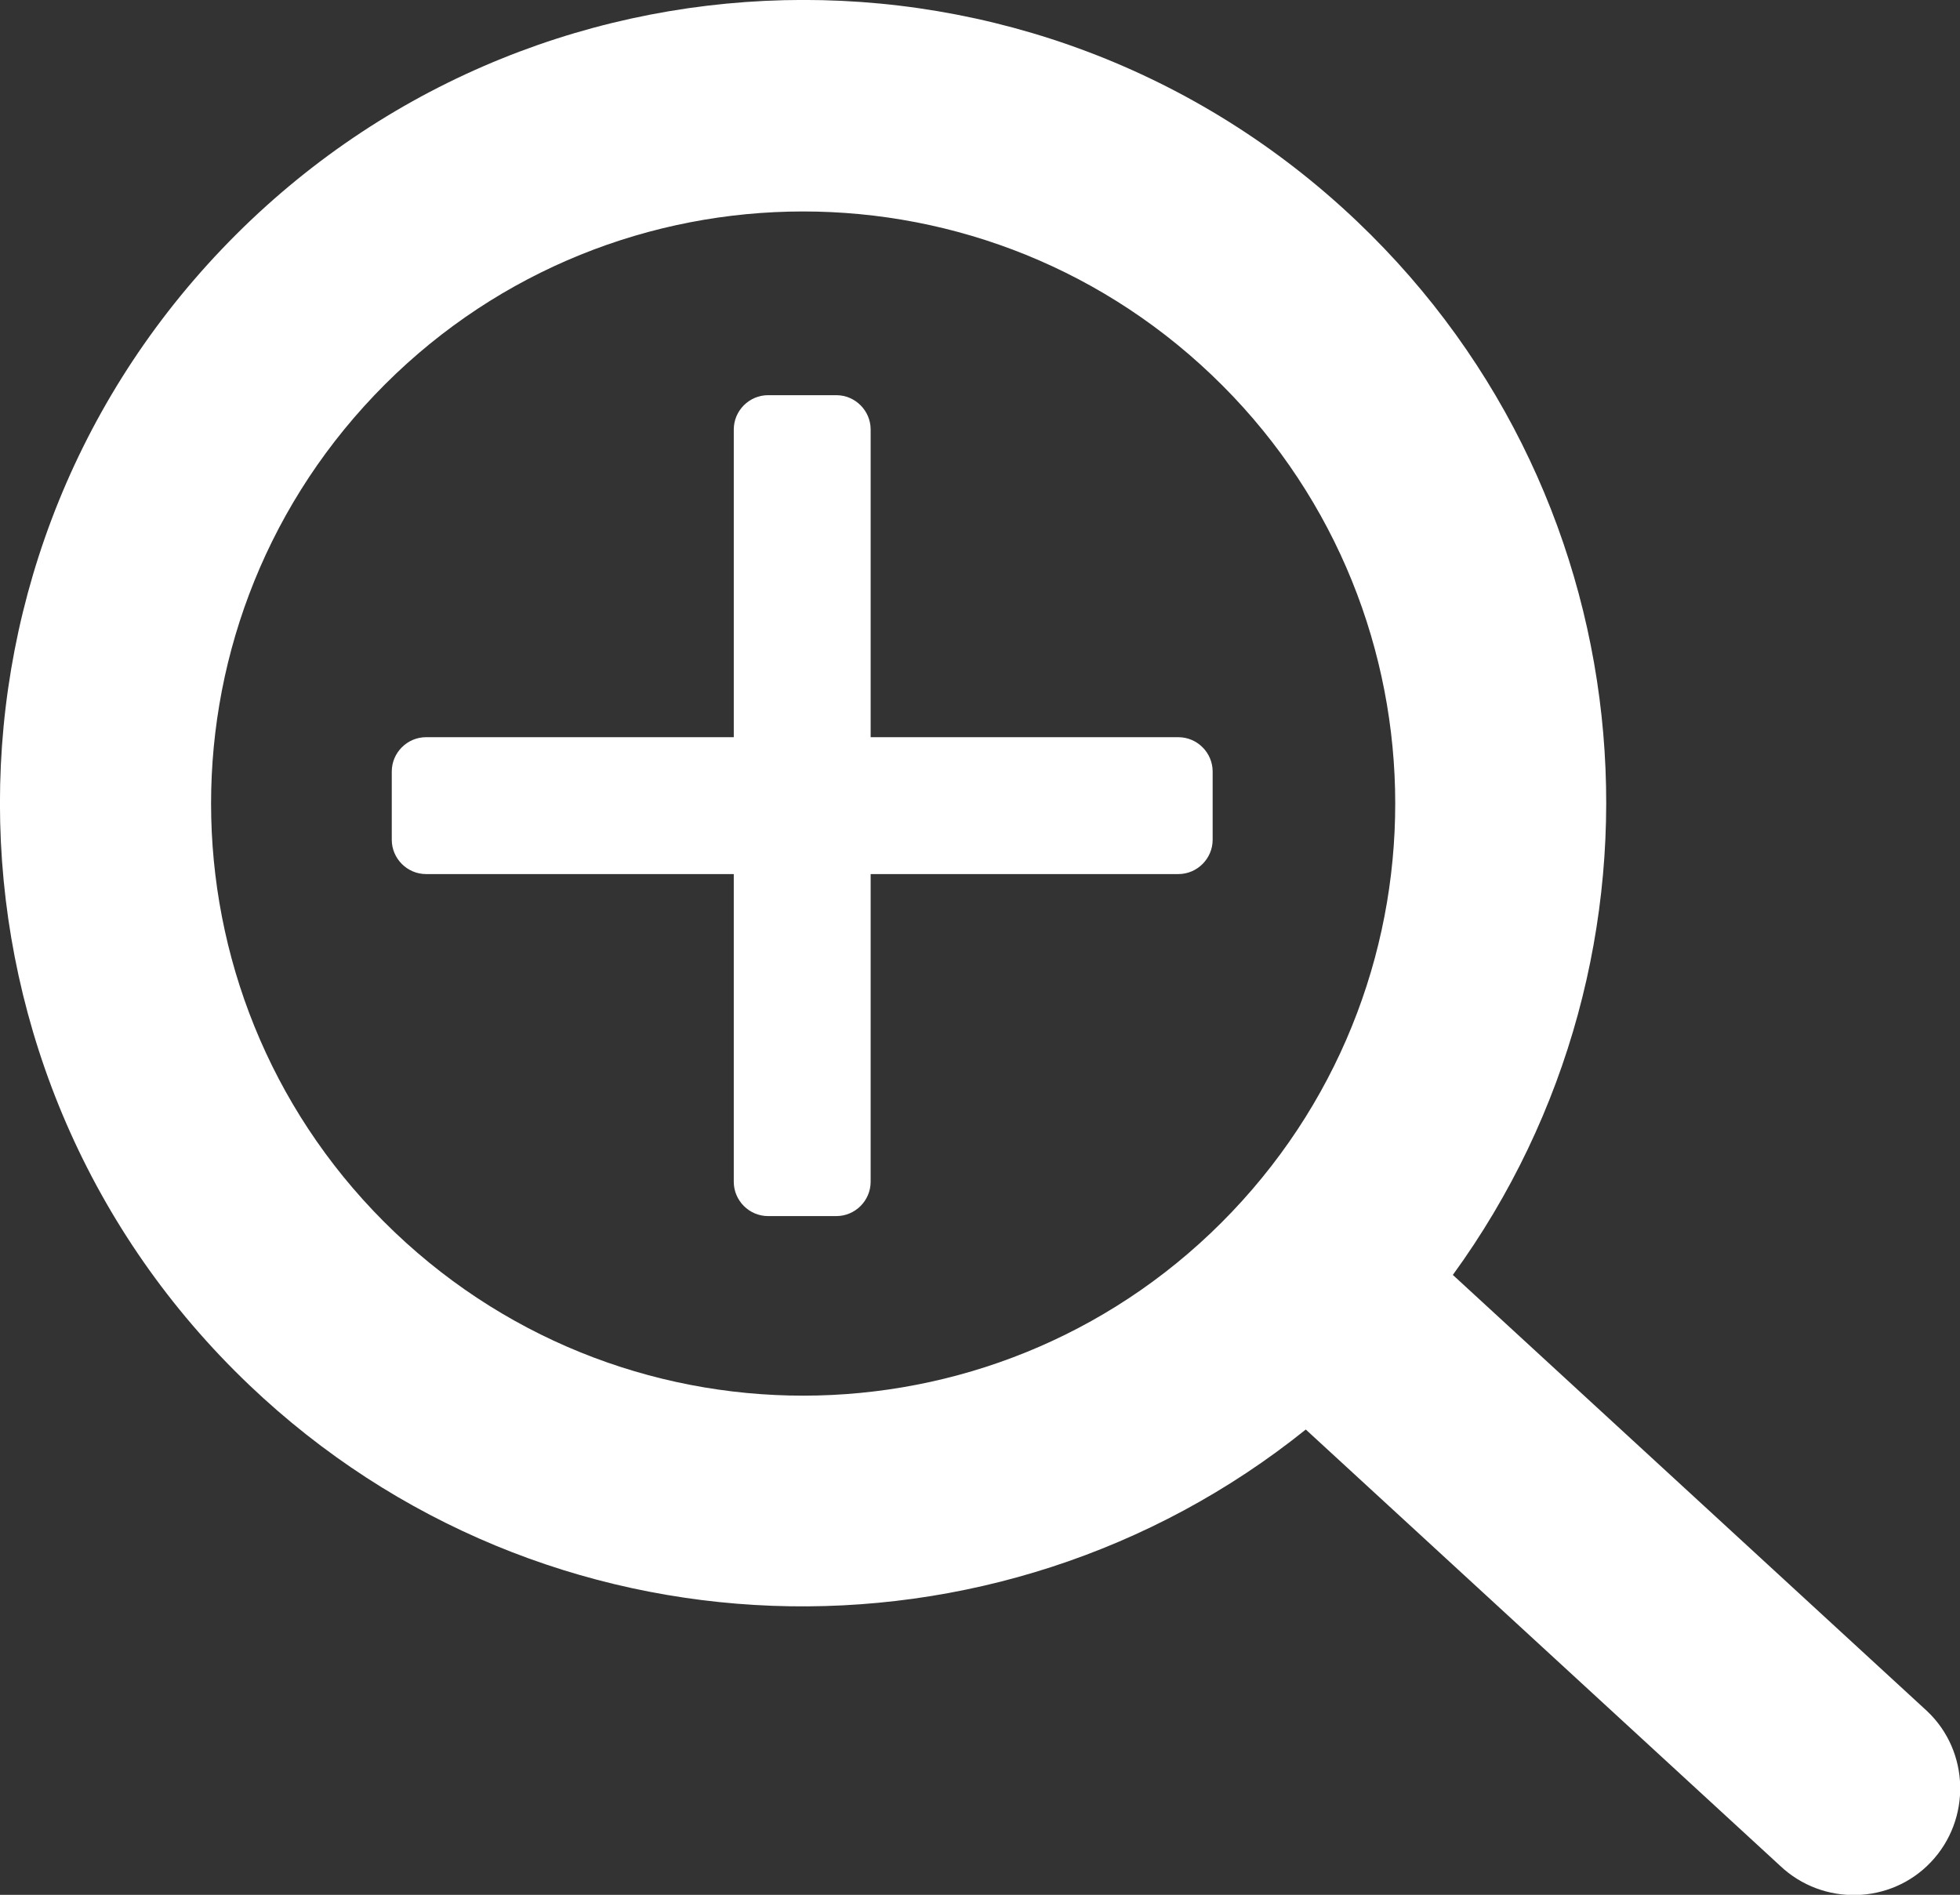
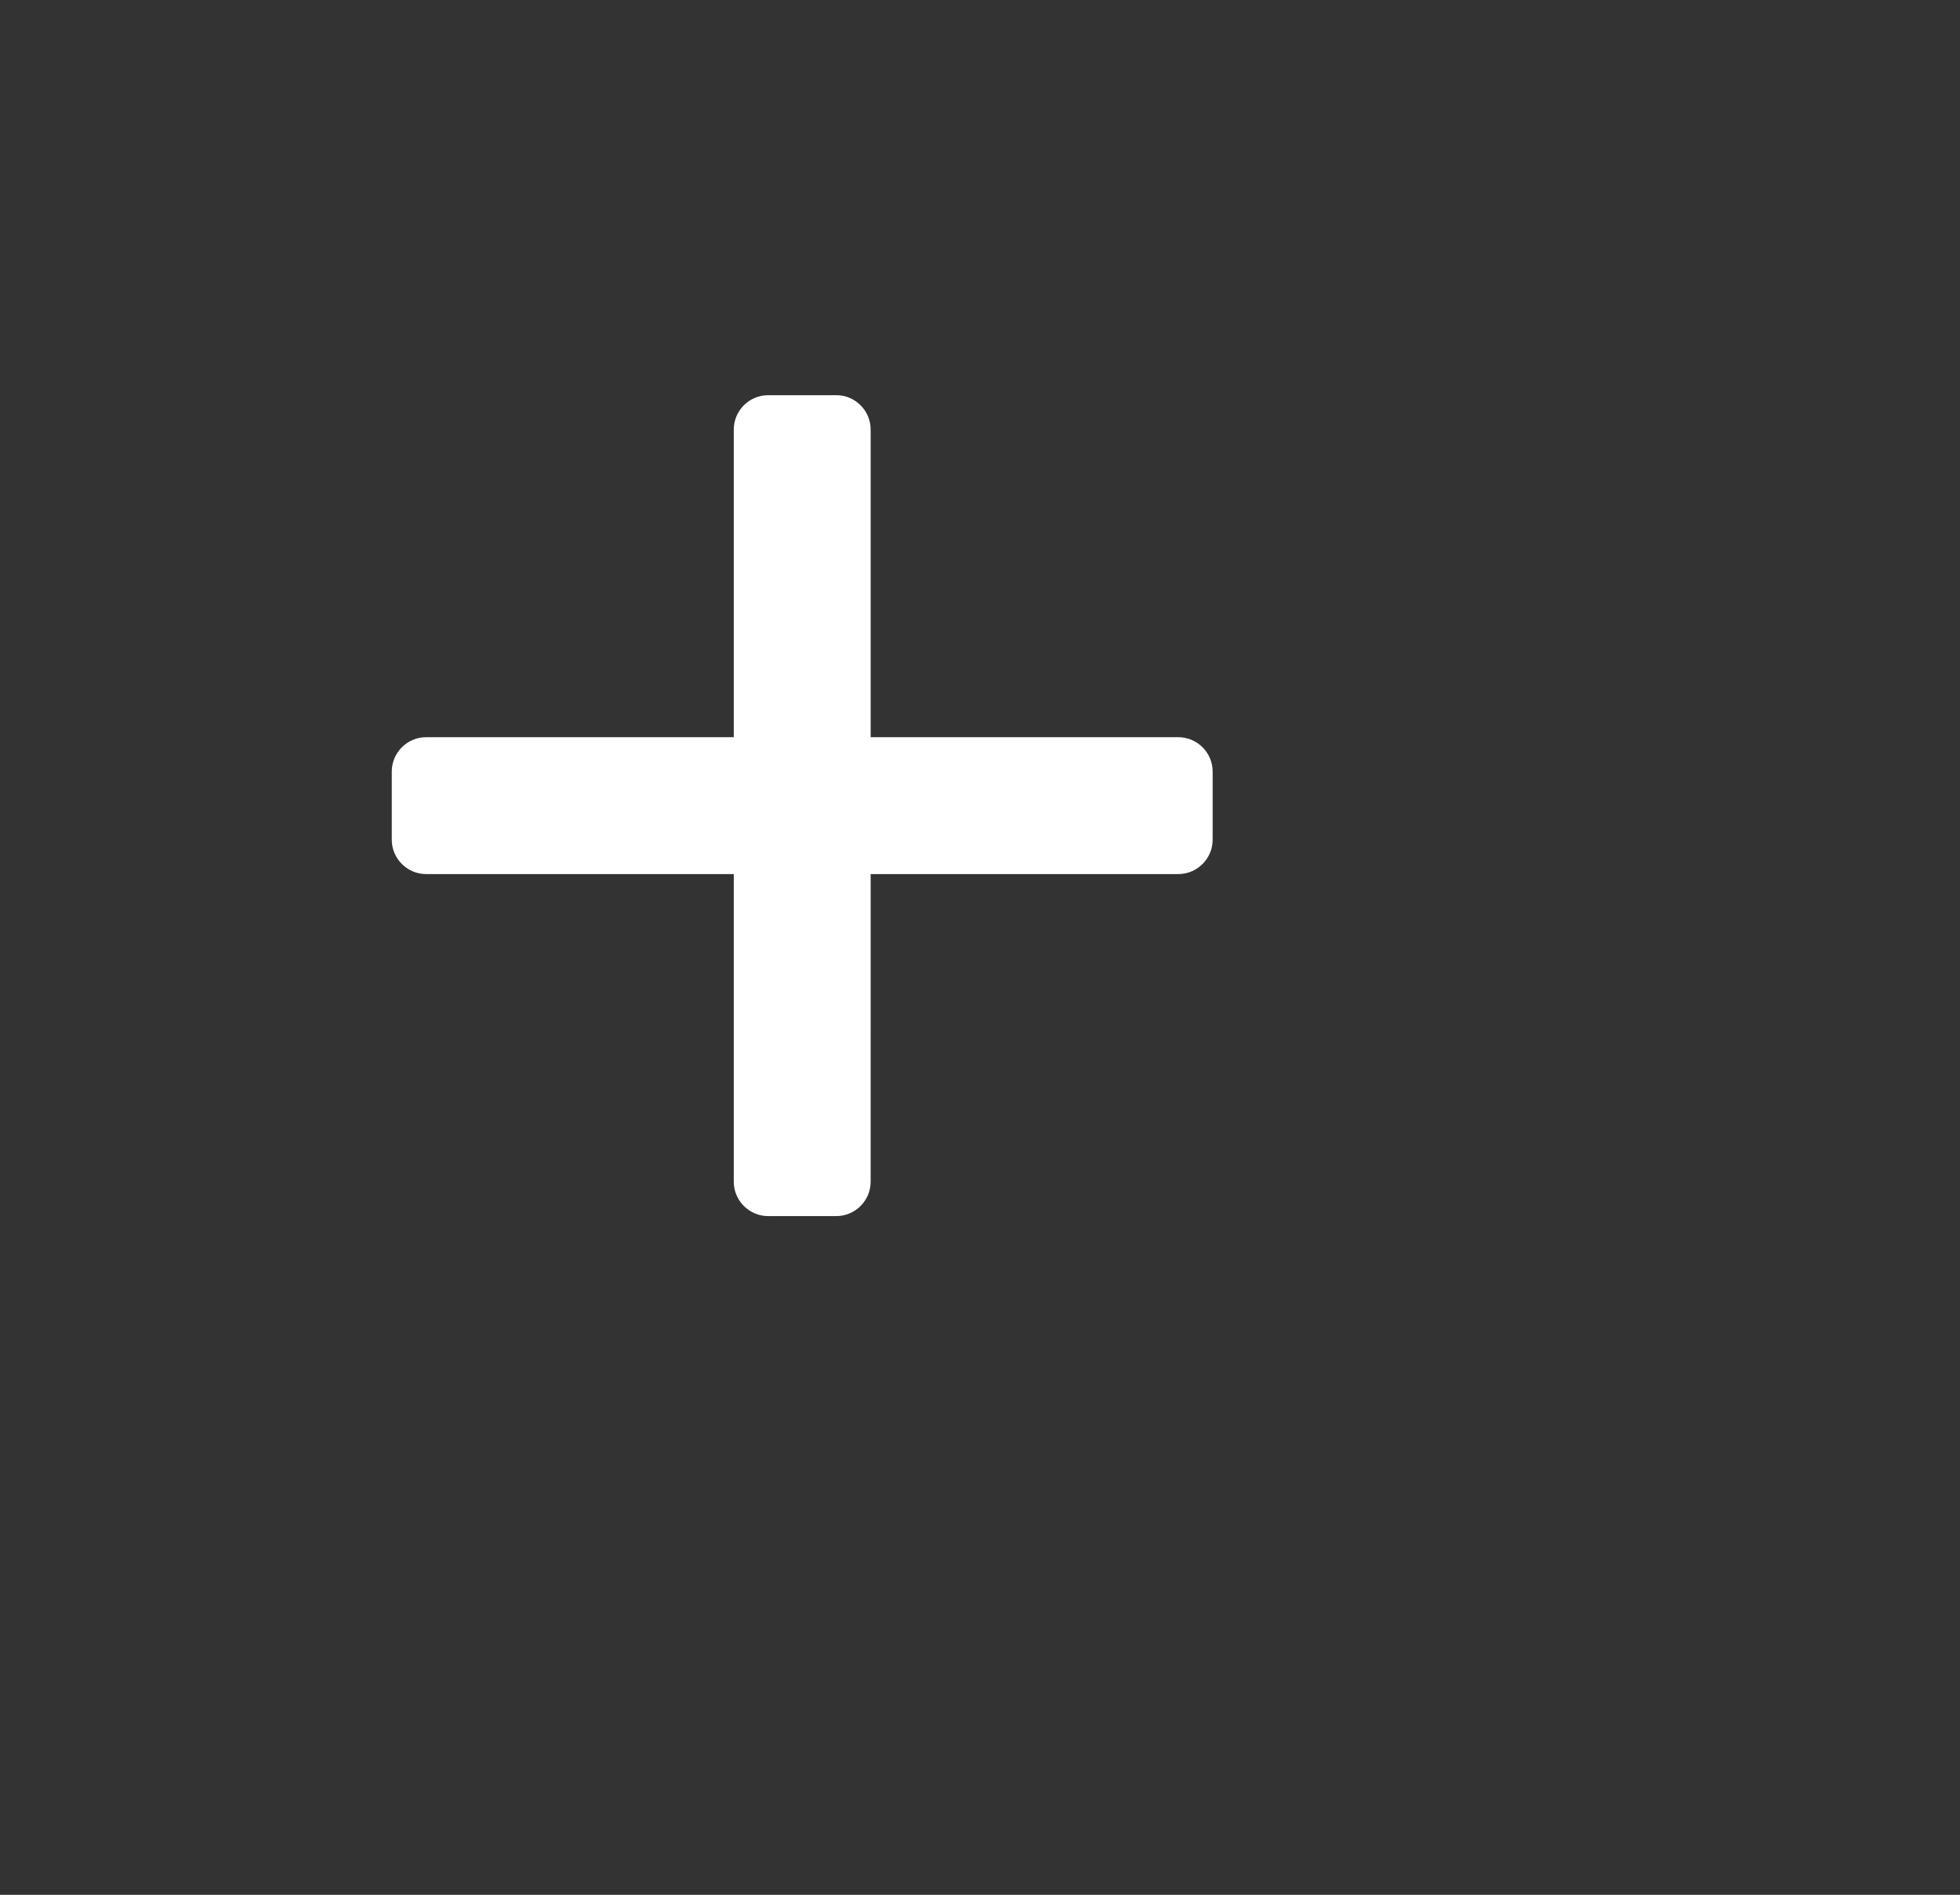
<svg xmlns="http://www.w3.org/2000/svg" version="1.1" x="0px" y="0px" width="519.8px" height="502.5px" viewBox="0 0 519.8 502.5" style="enable-background:new 0 0 519.8 502.5;" xml:space="preserve">
  <rect x="0" y="0" width="519.8" height="502.5" fill="#333333" stroke="none" />
  <style type="text/css">
	.st0{fill:#FFFFFF;}
</style>
  <defs>
</defs>
-   <path class="st0" d="M326.7,321.4c-59.8,62.8-159.2,65.2-222,5.4s-65.2-159.2-5.4-222c59.8-62.8,159.2-65.2,222-5.4  C384.1,159.2,386.5,258.6,326.7,321.4 M360,58.8c-85.2-81.2-220-77.9-301.2,7.3c-81.2,85.2-77.9,220,7.3,301.2  c78.2,74.5,198.2,77.7,280.2,11.8l125.8,115.7c11.3,10.7,29.3,10.3,40-1c10.7-11.3,10.3-29.3-1-40L385.3,338.1  C447.2,253,438.2,133.3,360,58.8" />
  <g>
    <path class="st0" d="M230.9,231.8h81.6c5,0,9.1-4.1,9.1-9.1l0-18.1c0-5-4.1-9.1-9.1-9.1h-81.6v-81.6c0-5-4.1-9.1-9.1-9.1l-18.1,0   c-5,0-9.1,4.1-9.1,9.1v81.6H113c-5,0-9.1,4.1-9.1,9.1l0,18.1c0,5,4.1,9.1,9.1,9.1h81.6v81.6c0,5,4.1,9.1,9.1,9.1l18.1,0   c5,0,9.1-4.1,9.1-9.1V231.8z" />
  </g>
</svg>